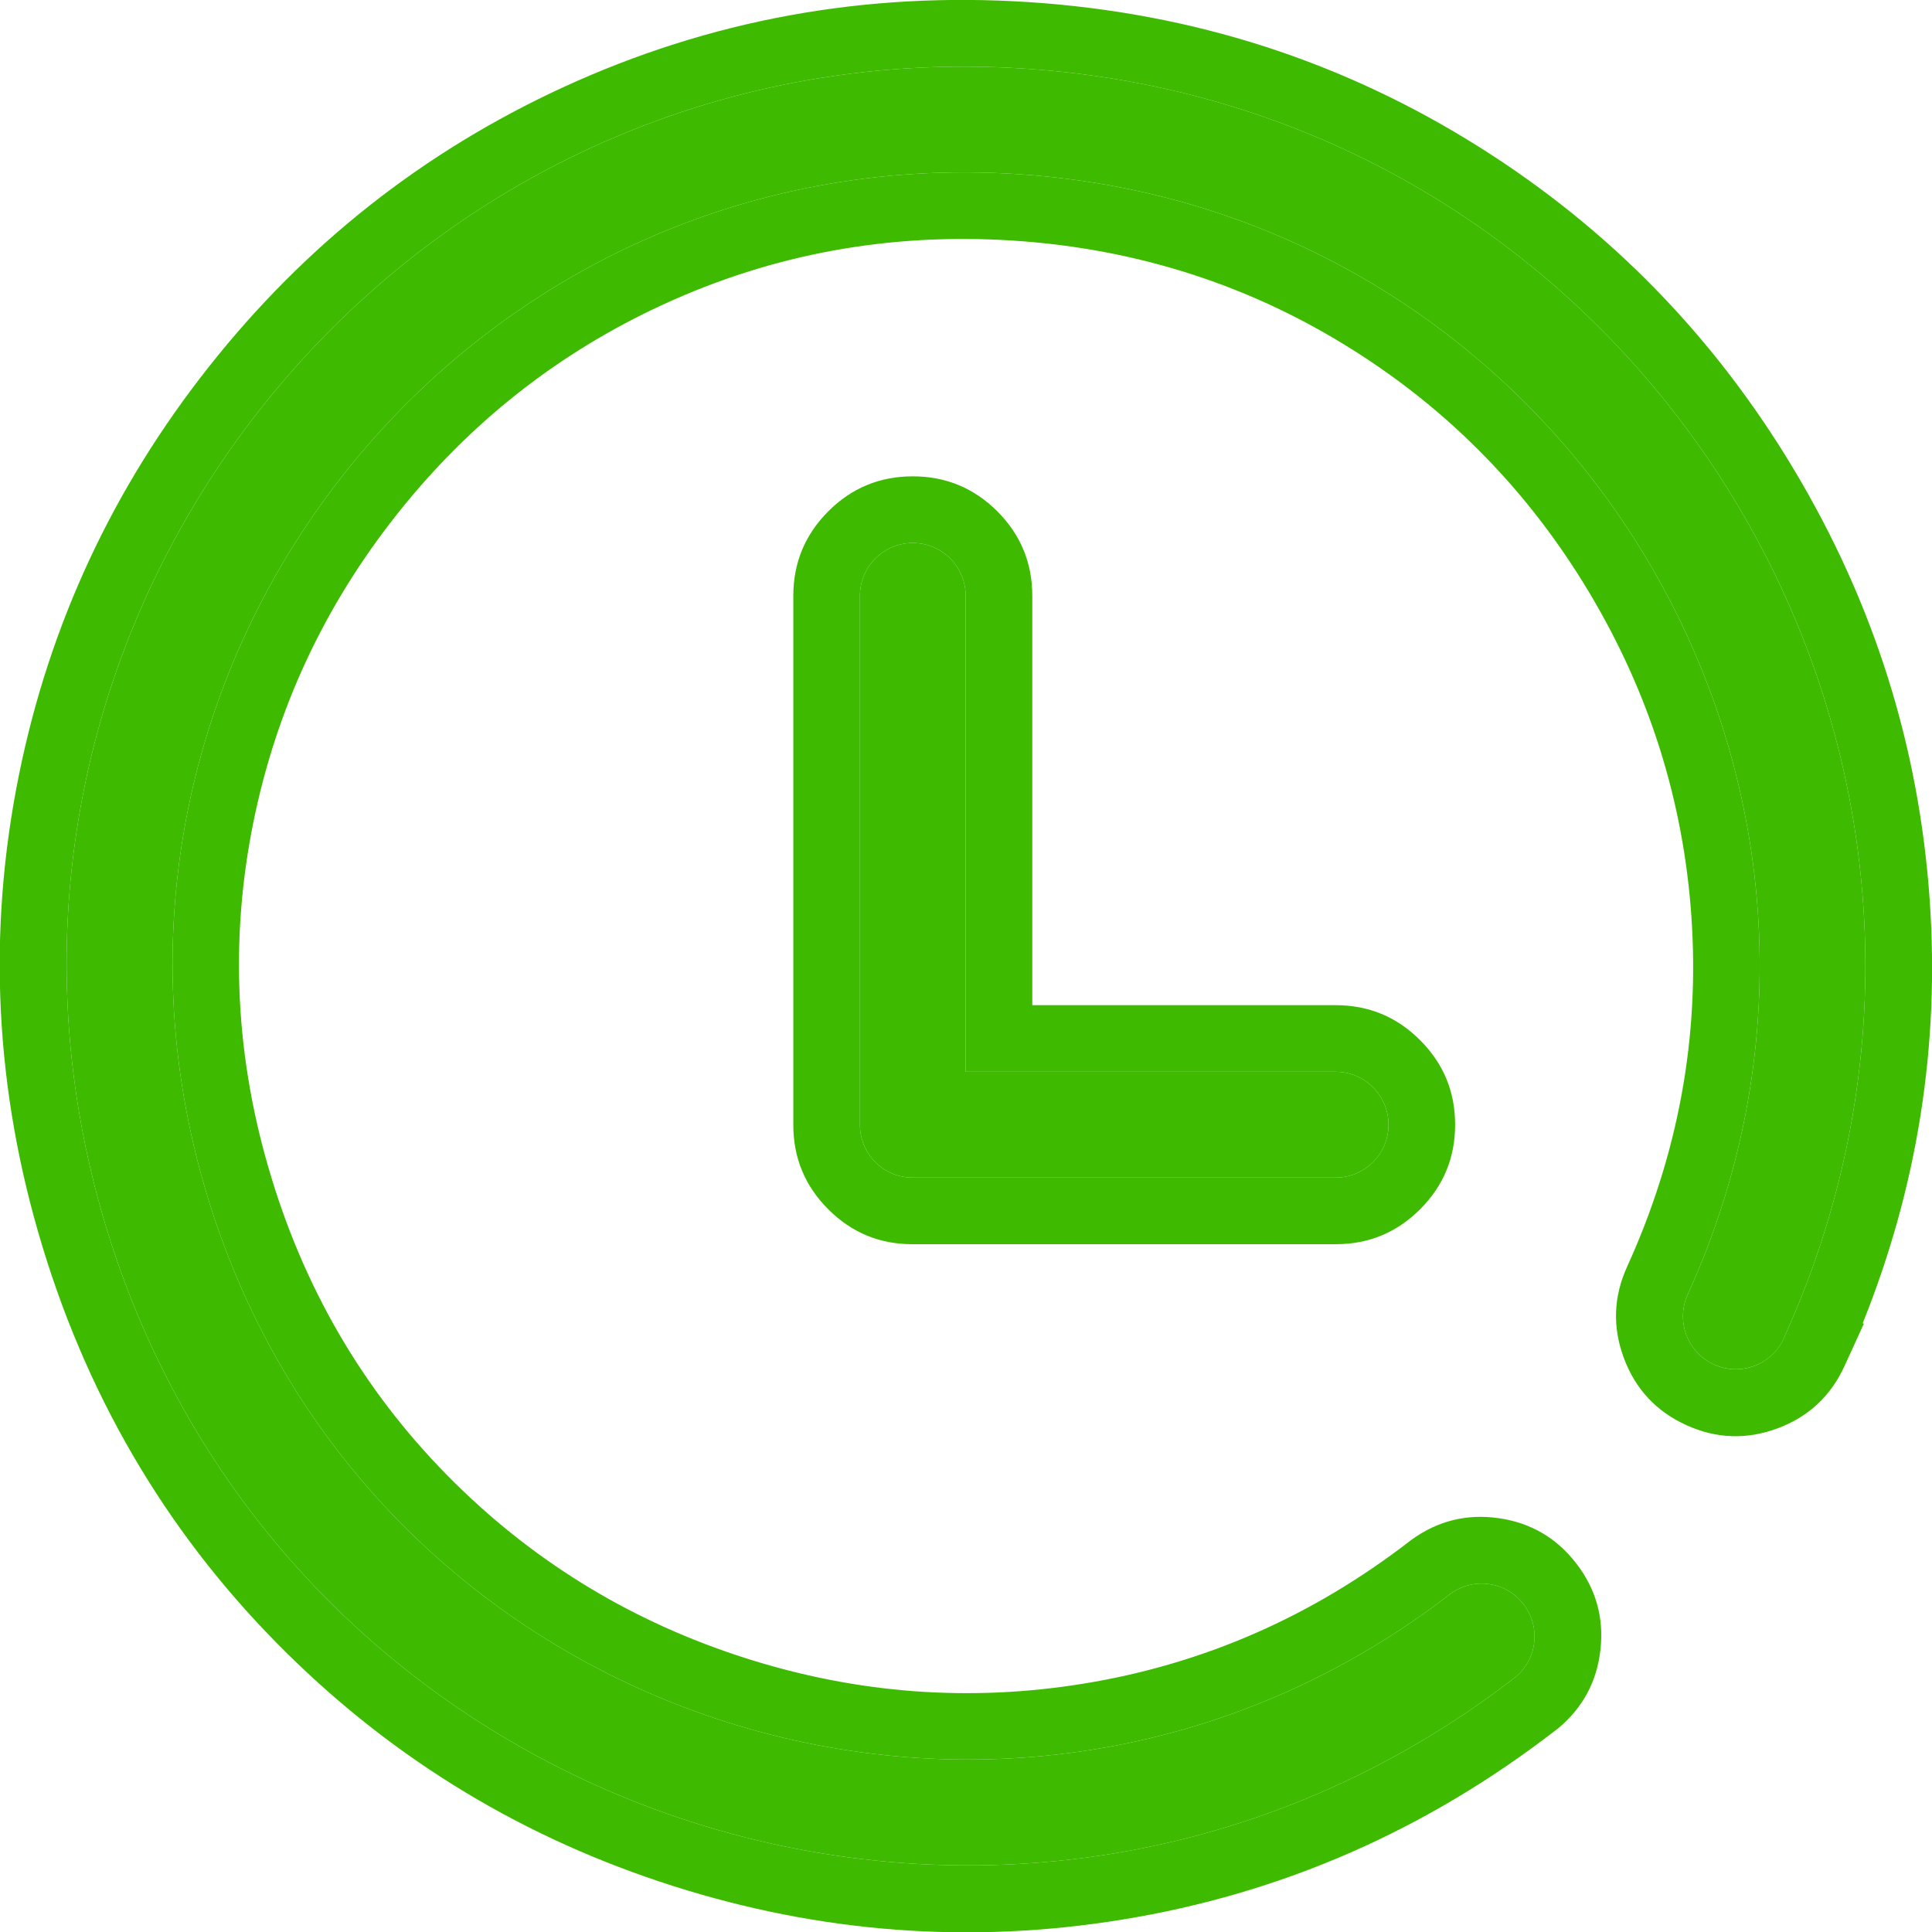
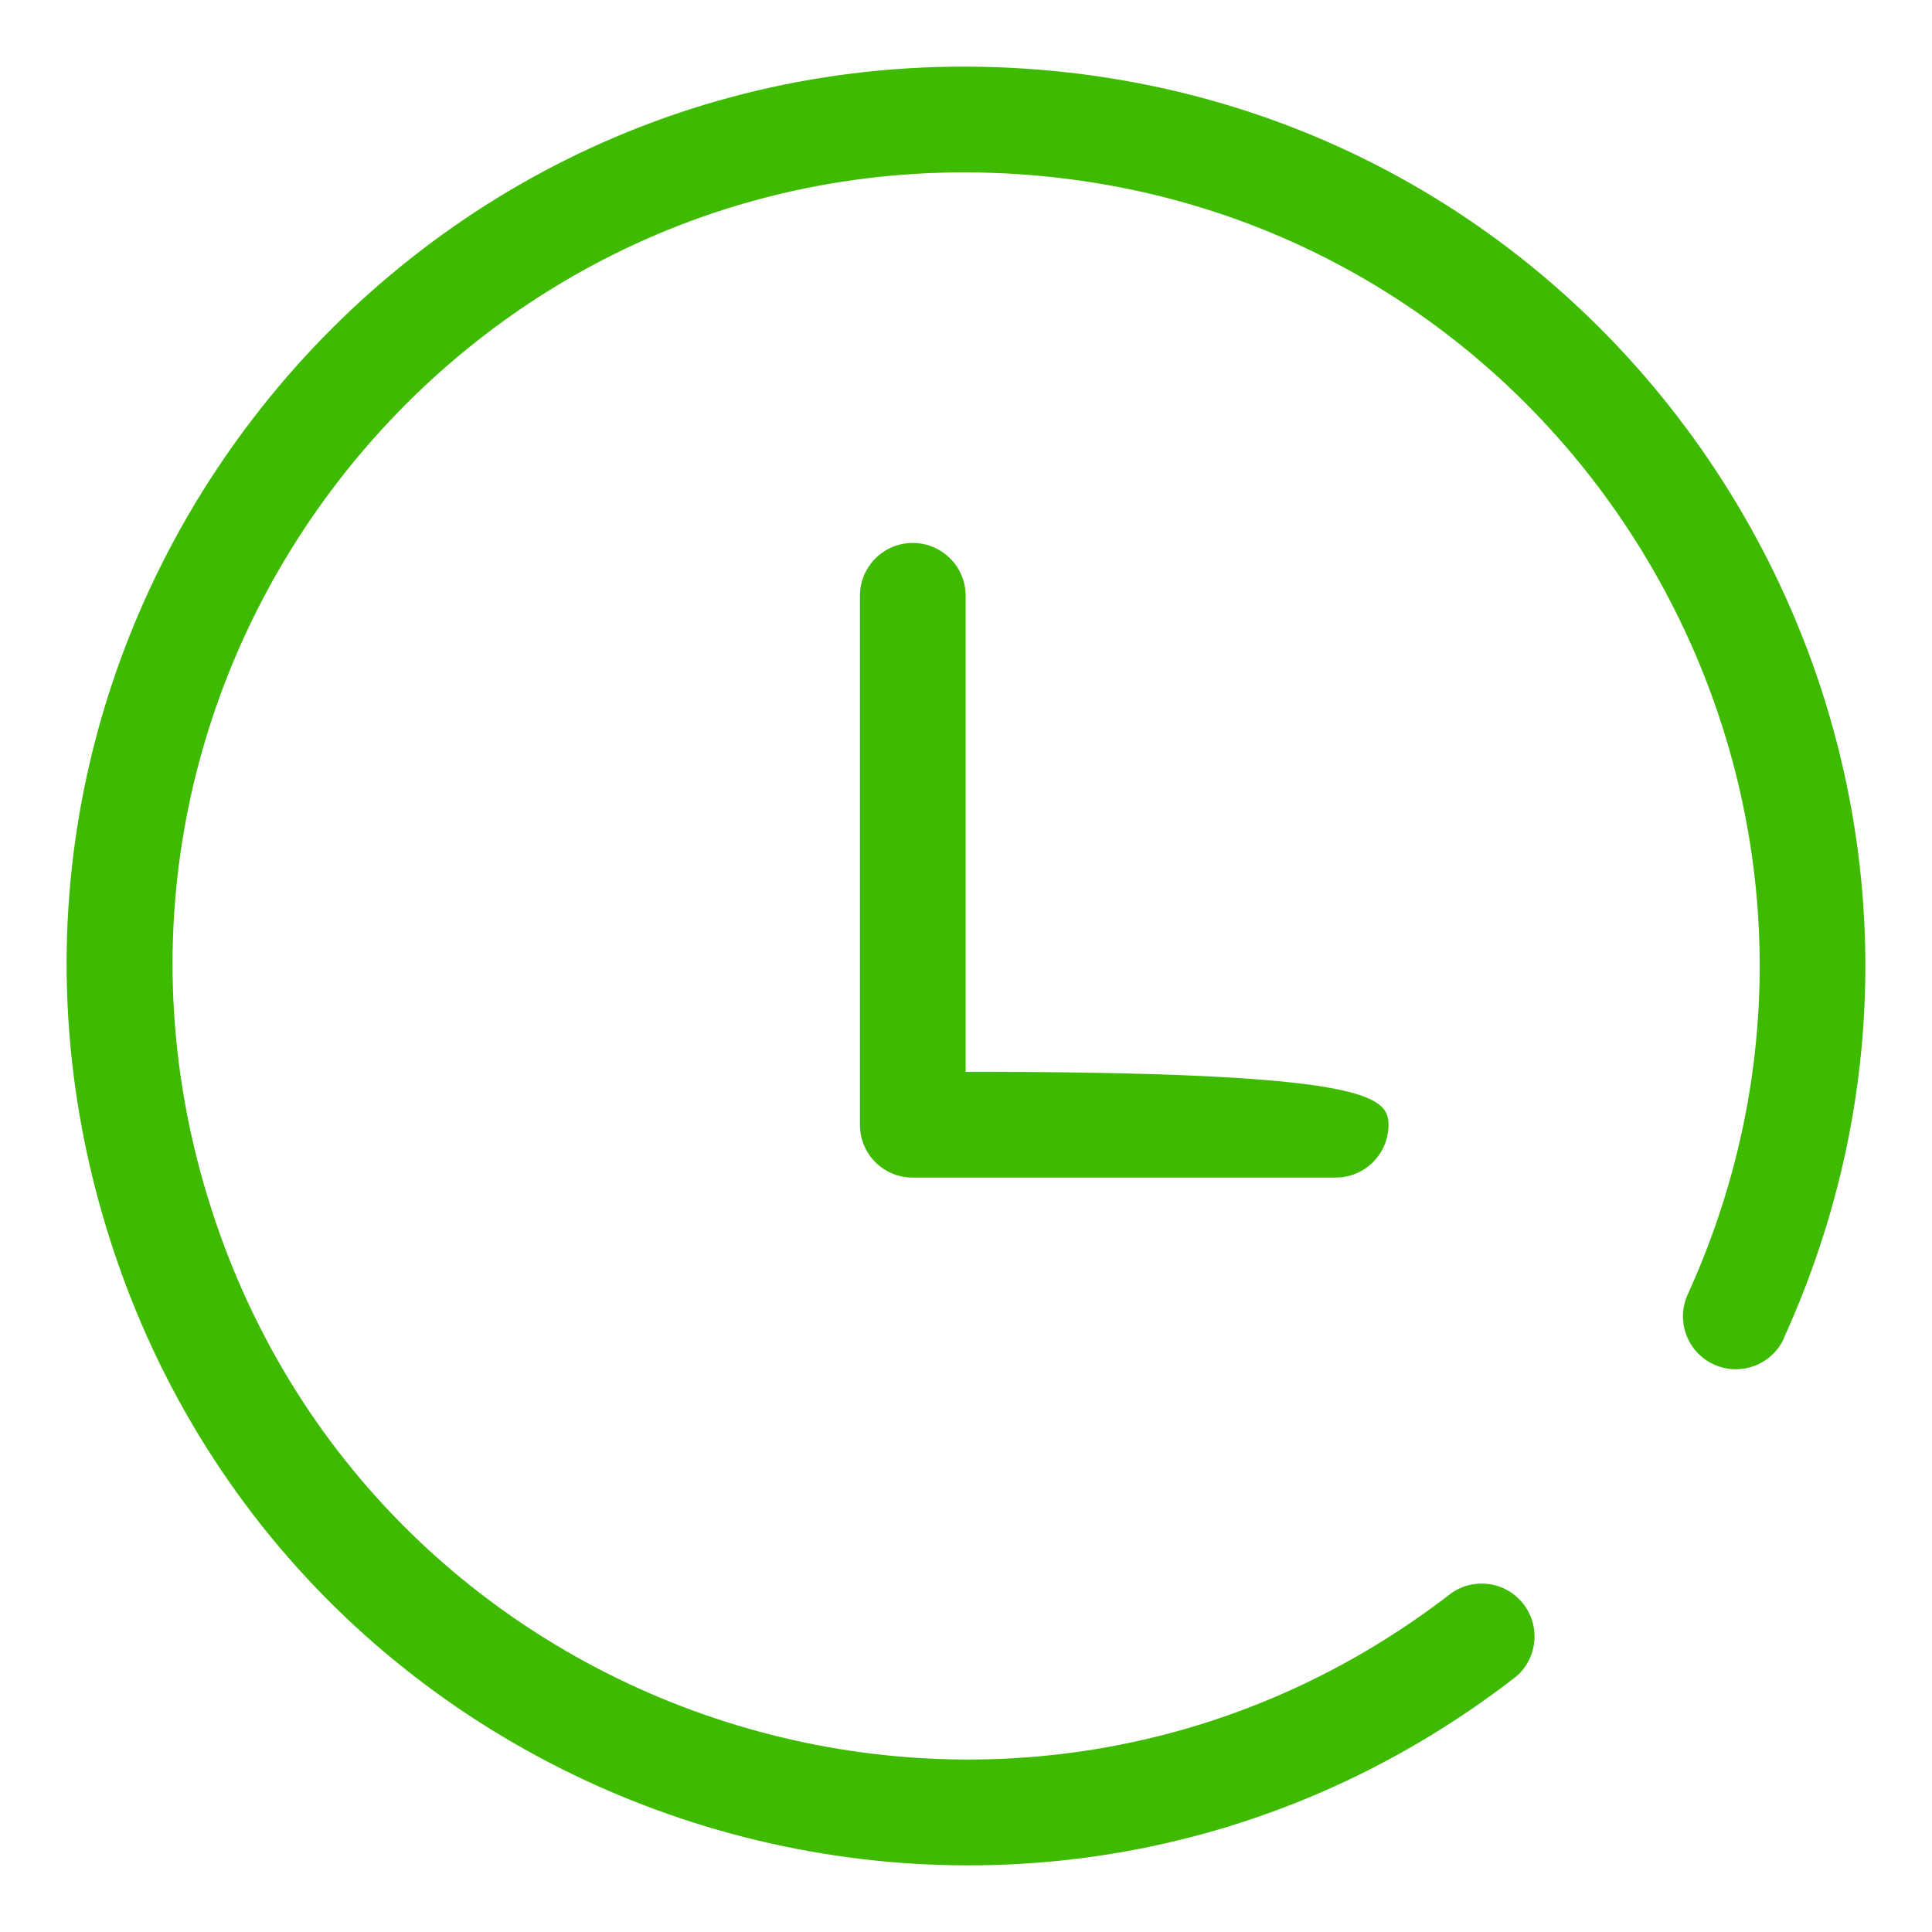
<svg xmlns="http://www.w3.org/2000/svg" fill="none" version="1.1" width="29" height="29" viewBox="0 0 29 29">
  <g>
-     <path d="M14.495,16.088L20.049,16.088C20.487,16.088,20.842,16.444,20.842,16.882C20.842,17.321,20.487,17.676,20.049,17.676L13.701,17.676C13.262,17.678,12.906,17.321,12.908,16.882L12.908,8.944C12.908,8.505,13.263,8.15,13.701,8.15C14.139,8.15,14.495,8.505,14.495,8.944L14.495,16.088ZM26.777,20.09C26.595,20.488,26.124,20.663,25.726,20.481C25.328,20.3,25.152,19.829,25.333,19.431C28.782,11.85,23.587,3.159,15.28,2.614C6.974,2.069,0.688,10.006,3.118,17.972C5.548,25.939,15.191,29.012,21.778,23.919C22.125,23.67,22.607,23.74,22.868,24.078C23.129,24.416,23.077,24.9,22.749,25.173C15.286,30.948,4.355,27.467,1.599,18.439C-1.157,9.41,5.966,0.413,15.38,1.03C24.795,1.647,30.684,11.496,26.775,20.088L26.777,20.09Z" fill="#3EBB00" fill-opacity="1" />
-     <path d="M26.682,21.44Q27.377,21.181,27.686,20.506L27.975,19.874L27.961,19.86Q29.195,16.787,28.965,13.502Q28.724,10.052,26.932,7.055Q25.14,4.058,22.215,2.214Q19.139,0.274,15.446,0.032Q11.752,-0.21,8.449,1.312Q5.309,2.759,3.142,5.497Q0.974,8.235,0.286,11.624Q-0.438,15.189,0.643,18.731Q1.724,22.272,4.315,24.824Q6.779,27.251,10.105,28.31Q13.432,29.369,16.844,28.814Q20.433,28.23,23.361,25.964L23.376,25.953L23.391,25.941Q23.946,25.477,24.024,24.757Q24.102,24.038,23.659,23.466Q23.216,22.893,22.5,22.789Q21.783,22.685,21.195,23.107L21.181,23.117L21.167,23.128Q18.96,24.834,16.265,25.272Q13.699,25.689,11.193,24.89Q8.687,24.091,6.834,22.266Q4.888,20.349,4.075,17.68Q3.261,15.012,3.805,12.334Q4.324,9.785,5.957,7.722Q7.59,5.66,9.952,4.572Q12.433,3.429,15.215,3.612Q17.997,3.795,20.307,5.252Q22.507,6.639,23.857,8.897Q25.207,11.156,25.388,13.751Q25.578,16.477,24.422,19.017Q24.116,19.693,24.376,20.388Q24.636,21.083,25.311,21.391Q25.986,21.699,26.682,21.44ZM26.384,20.482C26.552,20.405,26.694,20.27,26.777,20.09L26.775,20.088C30.684,11.496,24.795,1.647,15.38,1.03C5.966,0.413,-1.157,9.41,1.599,18.439C4.355,27.467,15.286,30.948,22.749,25.173C23.077,24.9,23.129,24.416,22.868,24.078C22.607,23.74,22.125,23.67,21.778,23.919C15.191,29.012,5.548,25.939,3.118,17.972C0.688,10.006,6.974,2.069,15.28,2.614C23.587,3.159,28.782,11.85,25.333,19.431C25.152,19.829,25.328,20.3,25.726,20.481C25.742,20.489,25.759,20.496,25.775,20.502C25.979,20.579,26.198,20.567,26.384,20.482ZM11.908,8.944L11.908,16.878Q11.905,17.624,12.432,18.151Q12.959,18.679,13.701,18.676L20.049,18.676Q20.792,18.676,21.317,18.151Q21.842,17.625,21.842,16.882Q21.842,16.139,21.317,15.614Q20.792,15.088,20.049,15.088L15.495,15.088L15.495,8.944Q15.495,8.201,14.97,7.675Q14.444,7.15,13.701,7.15Q12.958,7.15,12.433,7.675Q11.908,8.201,11.908,8.944ZM20.049,16.088L14.495,16.088L14.495,8.944C14.495,8.505,14.139,8.15,13.701,8.15C13.263,8.15,12.908,8.505,12.908,8.944L12.908,16.882C12.906,17.321,13.262,17.678,13.701,17.676L20.049,17.676C20.487,17.676,20.842,17.321,20.842,16.882C20.842,16.444,20.487,16.088,20.049,16.088Z" fill-rule="evenodd" fill="#3EBB00" fill-opacity="1" />
+     <path d="M14.495,16.088C20.487,16.088,20.842,16.444,20.842,16.882C20.842,17.321,20.487,17.676,20.049,17.676L13.701,17.676C13.262,17.678,12.906,17.321,12.908,16.882L12.908,8.944C12.908,8.505,13.263,8.15,13.701,8.15C14.139,8.15,14.495,8.505,14.495,8.944L14.495,16.088ZM26.777,20.09C26.595,20.488,26.124,20.663,25.726,20.481C25.328,20.3,25.152,19.829,25.333,19.431C28.782,11.85,23.587,3.159,15.28,2.614C6.974,2.069,0.688,10.006,3.118,17.972C5.548,25.939,15.191,29.012,21.778,23.919C22.125,23.67,22.607,23.74,22.868,24.078C23.129,24.416,23.077,24.9,22.749,25.173C15.286,30.948,4.355,27.467,1.599,18.439C-1.157,9.41,5.966,0.413,15.38,1.03C24.795,1.647,30.684,11.496,26.775,20.088L26.777,20.09Z" fill="#3EBB00" fill-opacity="1" />
  </g>
</svg>